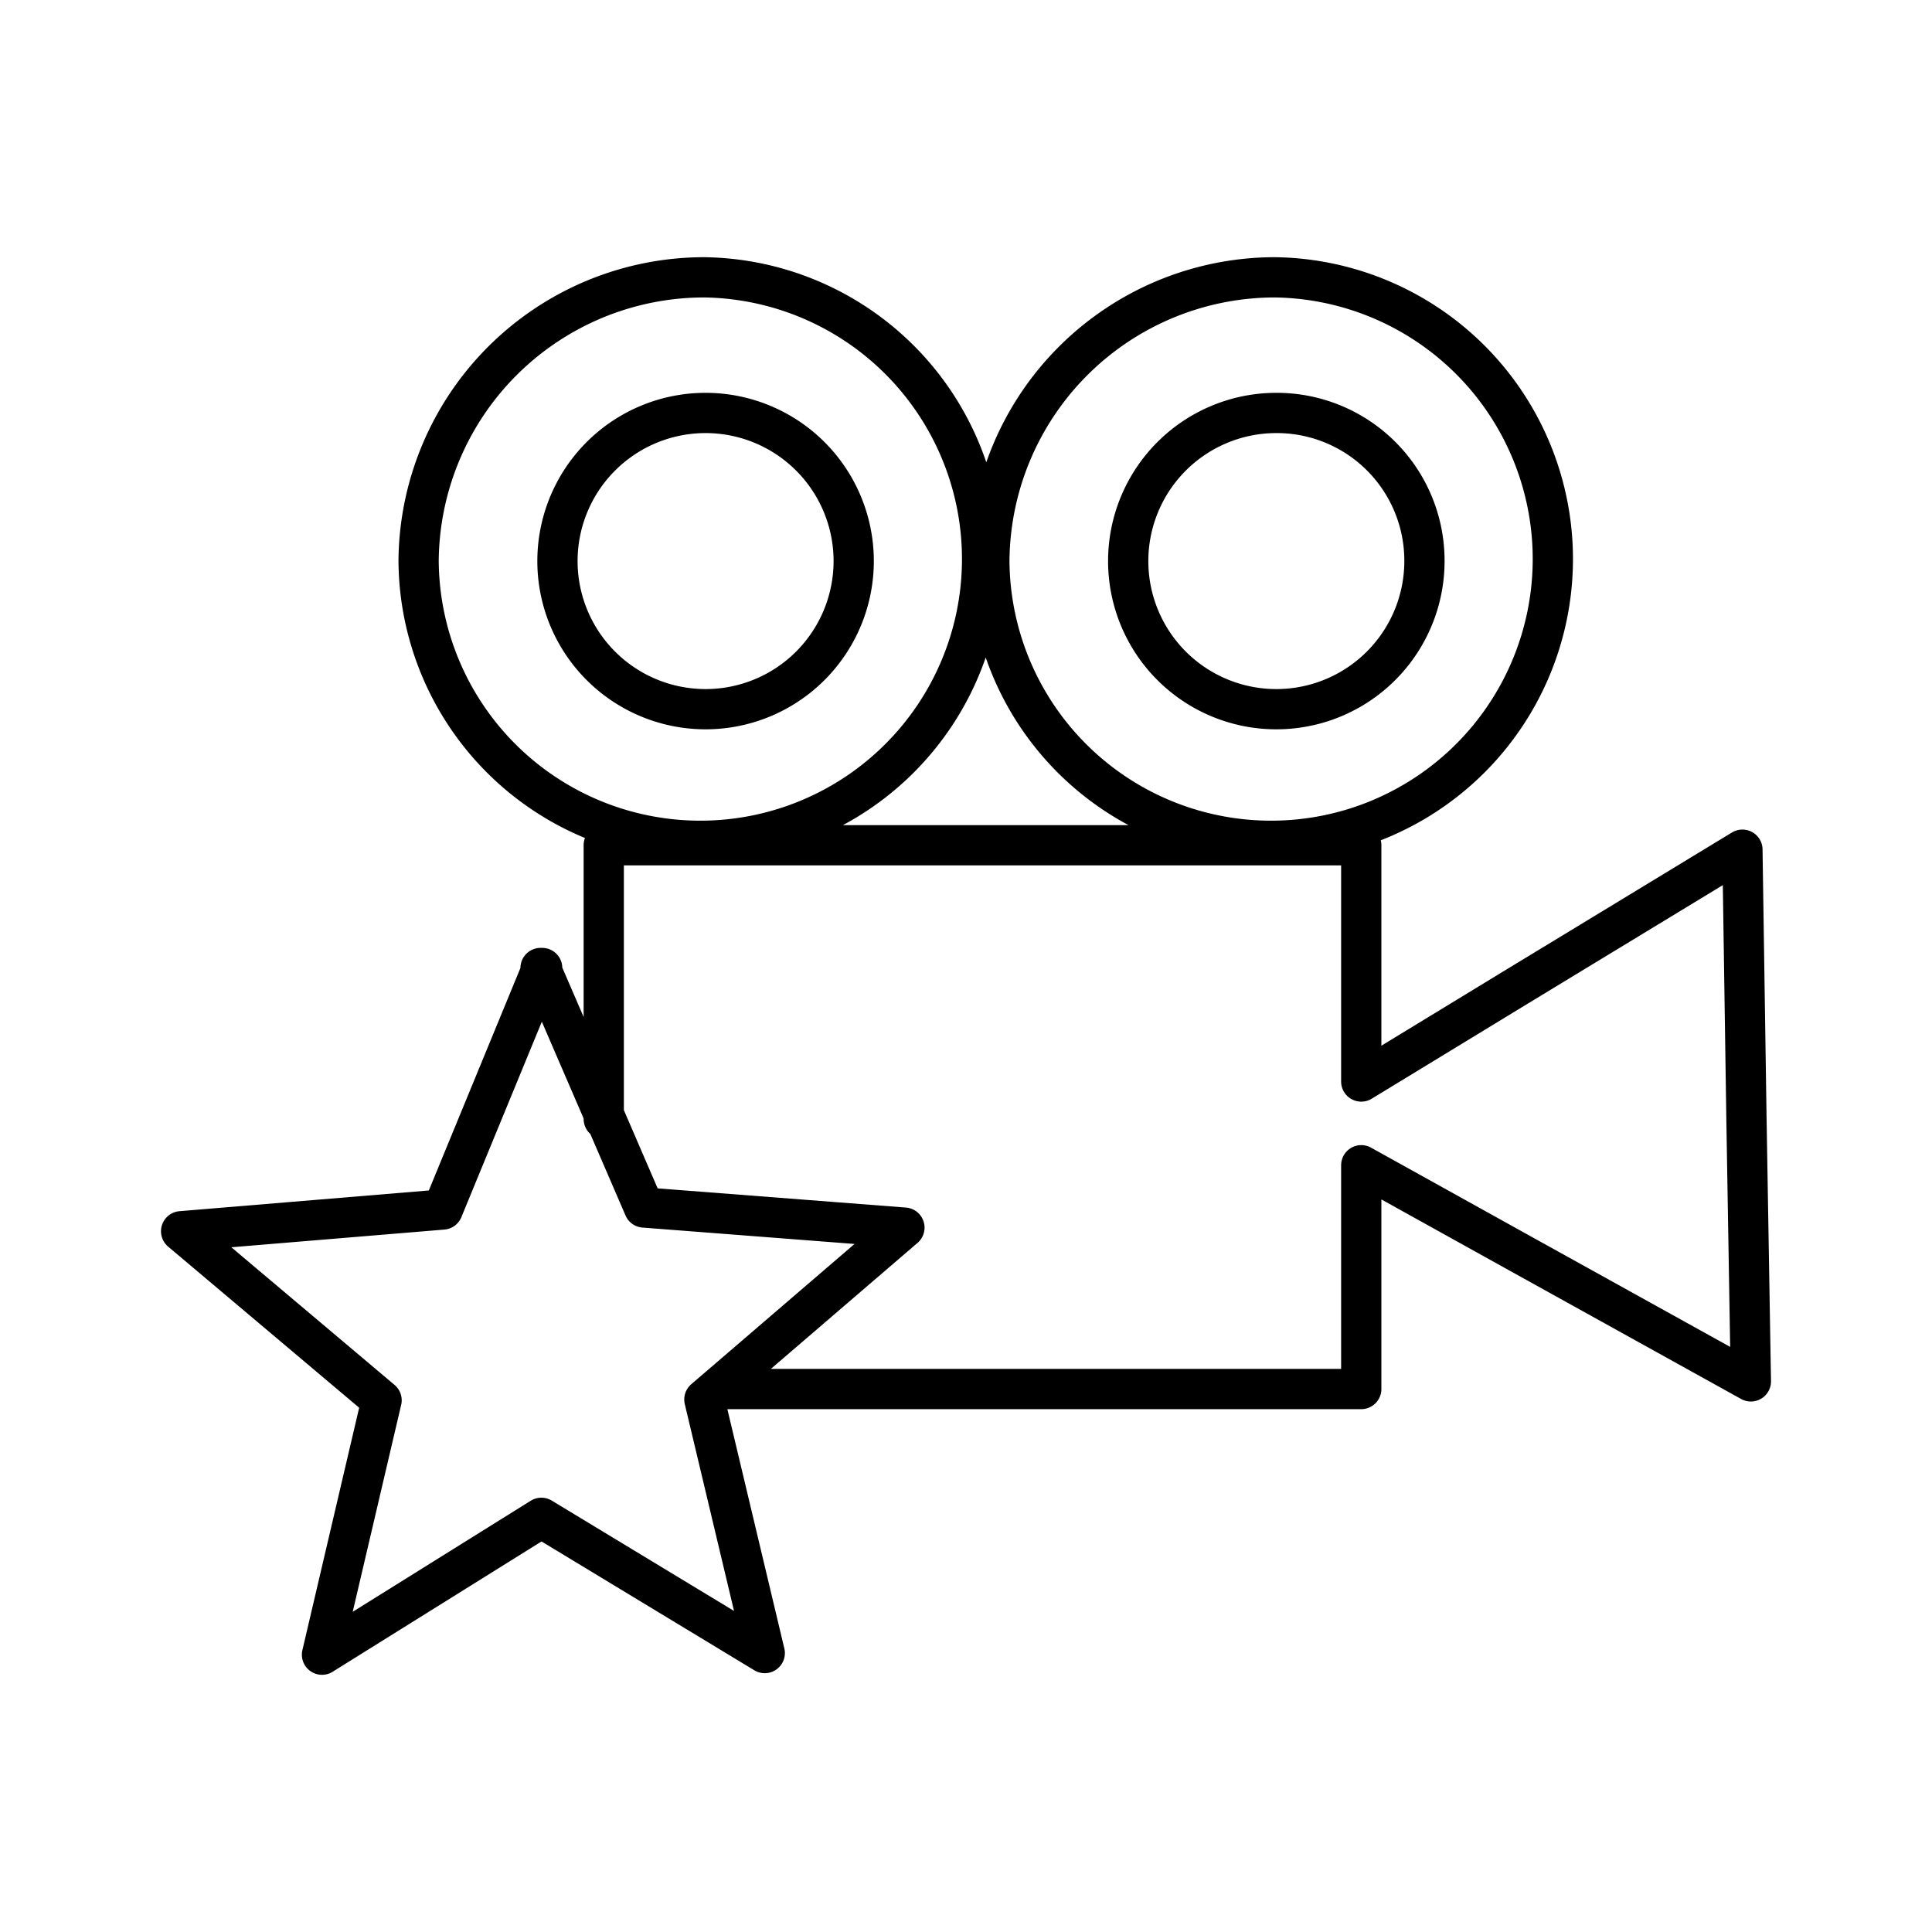
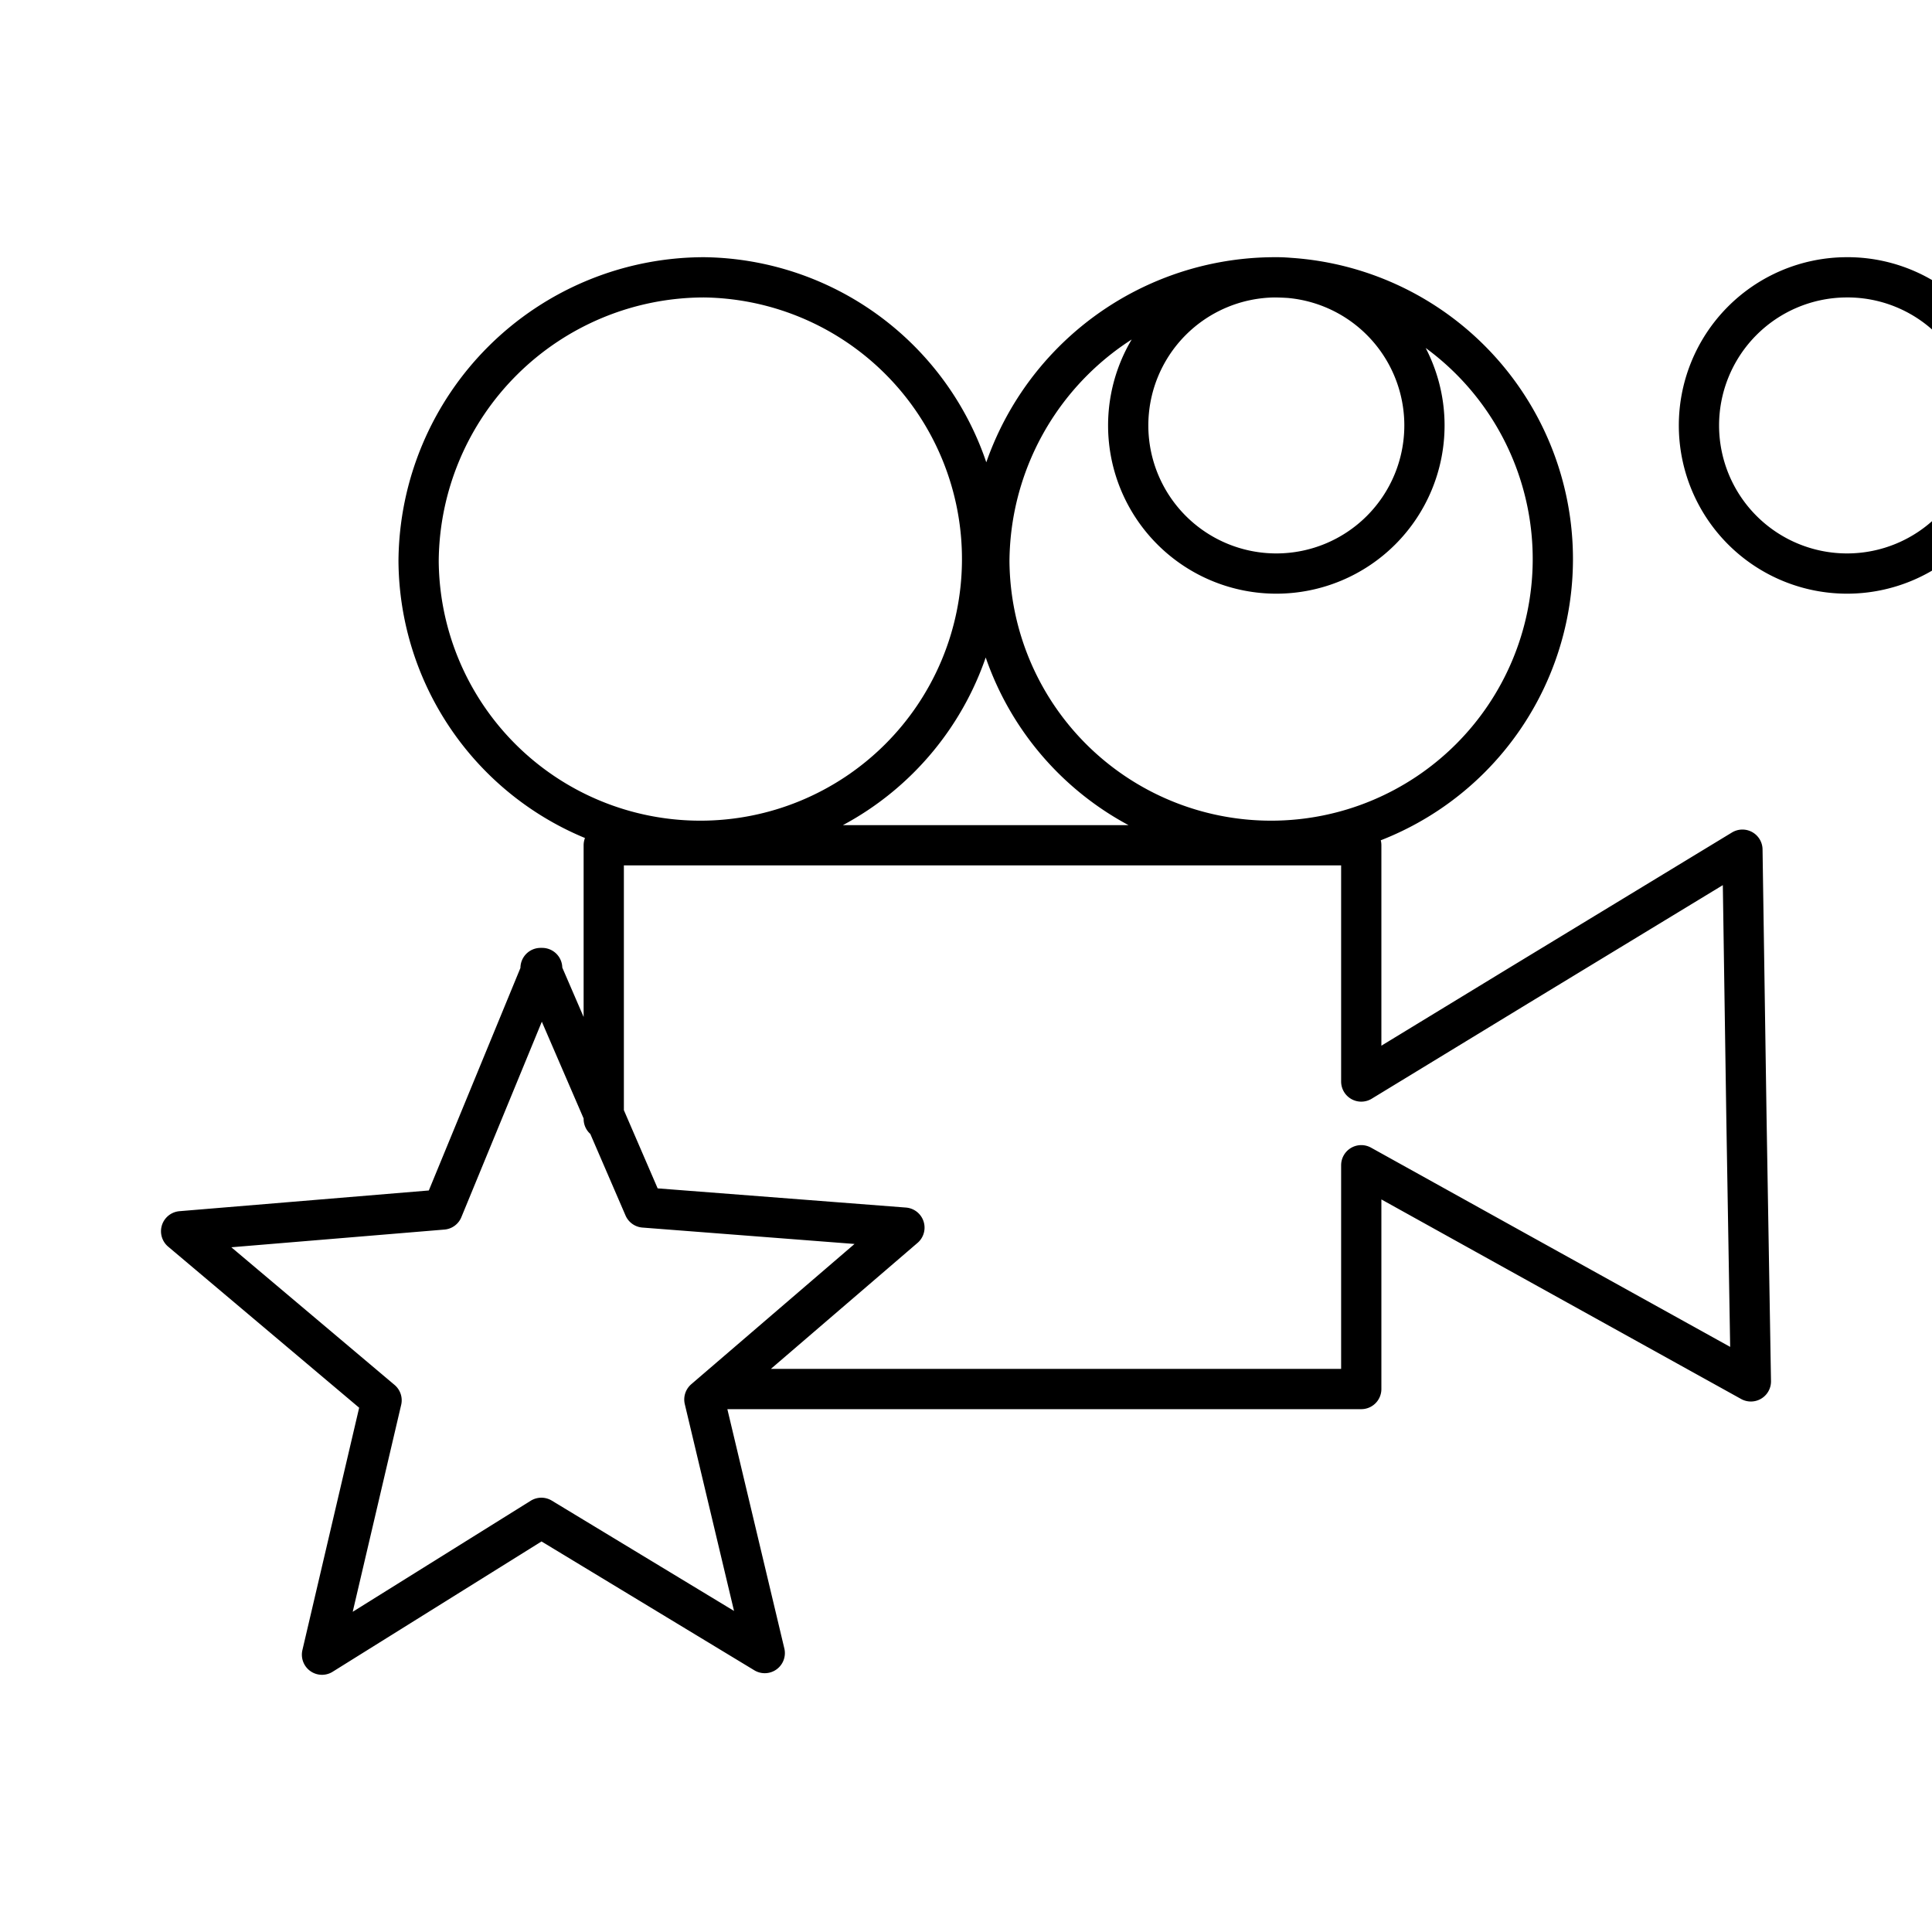
<svg xmlns="http://www.w3.org/2000/svg" width="800" height="800" viewBox="0 0 48 48">
-   <path fill="none" stroke="currentColor" stroke-linecap="round" stroke-linejoin="round" d="M17.49 6.89a7 7 0 1 1-7.09 7.05a7.1 7.1 0 0 1 7.09-7.05m14.18 0a7 7 0 1 1-7.09 7.05a7.1 7.1 0 0 1 7.09-7.05m-14.18 3.37a3.68 3.68 0 1 0 3.72 3.68a3.68 3.68 0 0 0-3.72-3.68m14.18 0a3.68 3.68 0 1 0 3.72 3.68a3.67 3.67 0 0 0-3.72-3.68M15 27.8V21h18.82v5.87l3.89-2.37l5.58-3.39l.1 6.67l.11 6.54l-5.79-3.21l-3.89-2.16v5.56h-16m-4.39-10.46L16 30l6.47.5l-4.97 4.27l1.5 6.3l-5.55-3.36L8 41.11l1.48-6.32l-4.98-4.2l6.5-.54l2.47-6Z" />
+   <path fill="none" stroke="currentColor" stroke-linecap="round" stroke-linejoin="round" d="M17.49 6.89a7 7 0 1 1-7.09 7.05a7.1 7.1 0 0 1 7.09-7.05m14.18 0a7 7 0 1 1-7.09 7.05a7.1 7.1 0 0 1 7.09-7.05a3.68 3.68 0 1 0 3.72 3.68a3.68 3.68 0 0 0-3.72-3.68m14.18 0a3.68 3.68 0 1 0 3.72 3.68a3.67 3.67 0 0 0-3.72-3.68M15 27.8V21h18.82v5.87l3.89-2.37l5.58-3.39l.1 6.67l.11 6.54l-5.79-3.21l-3.89-2.16v5.56h-16m-4.39-10.46L16 30l6.47.5l-4.97 4.27l1.5 6.3l-5.55-3.36L8 41.11l1.48-6.32l-4.98-4.2l6.5-.54l2.47-6Z" />
</svg>